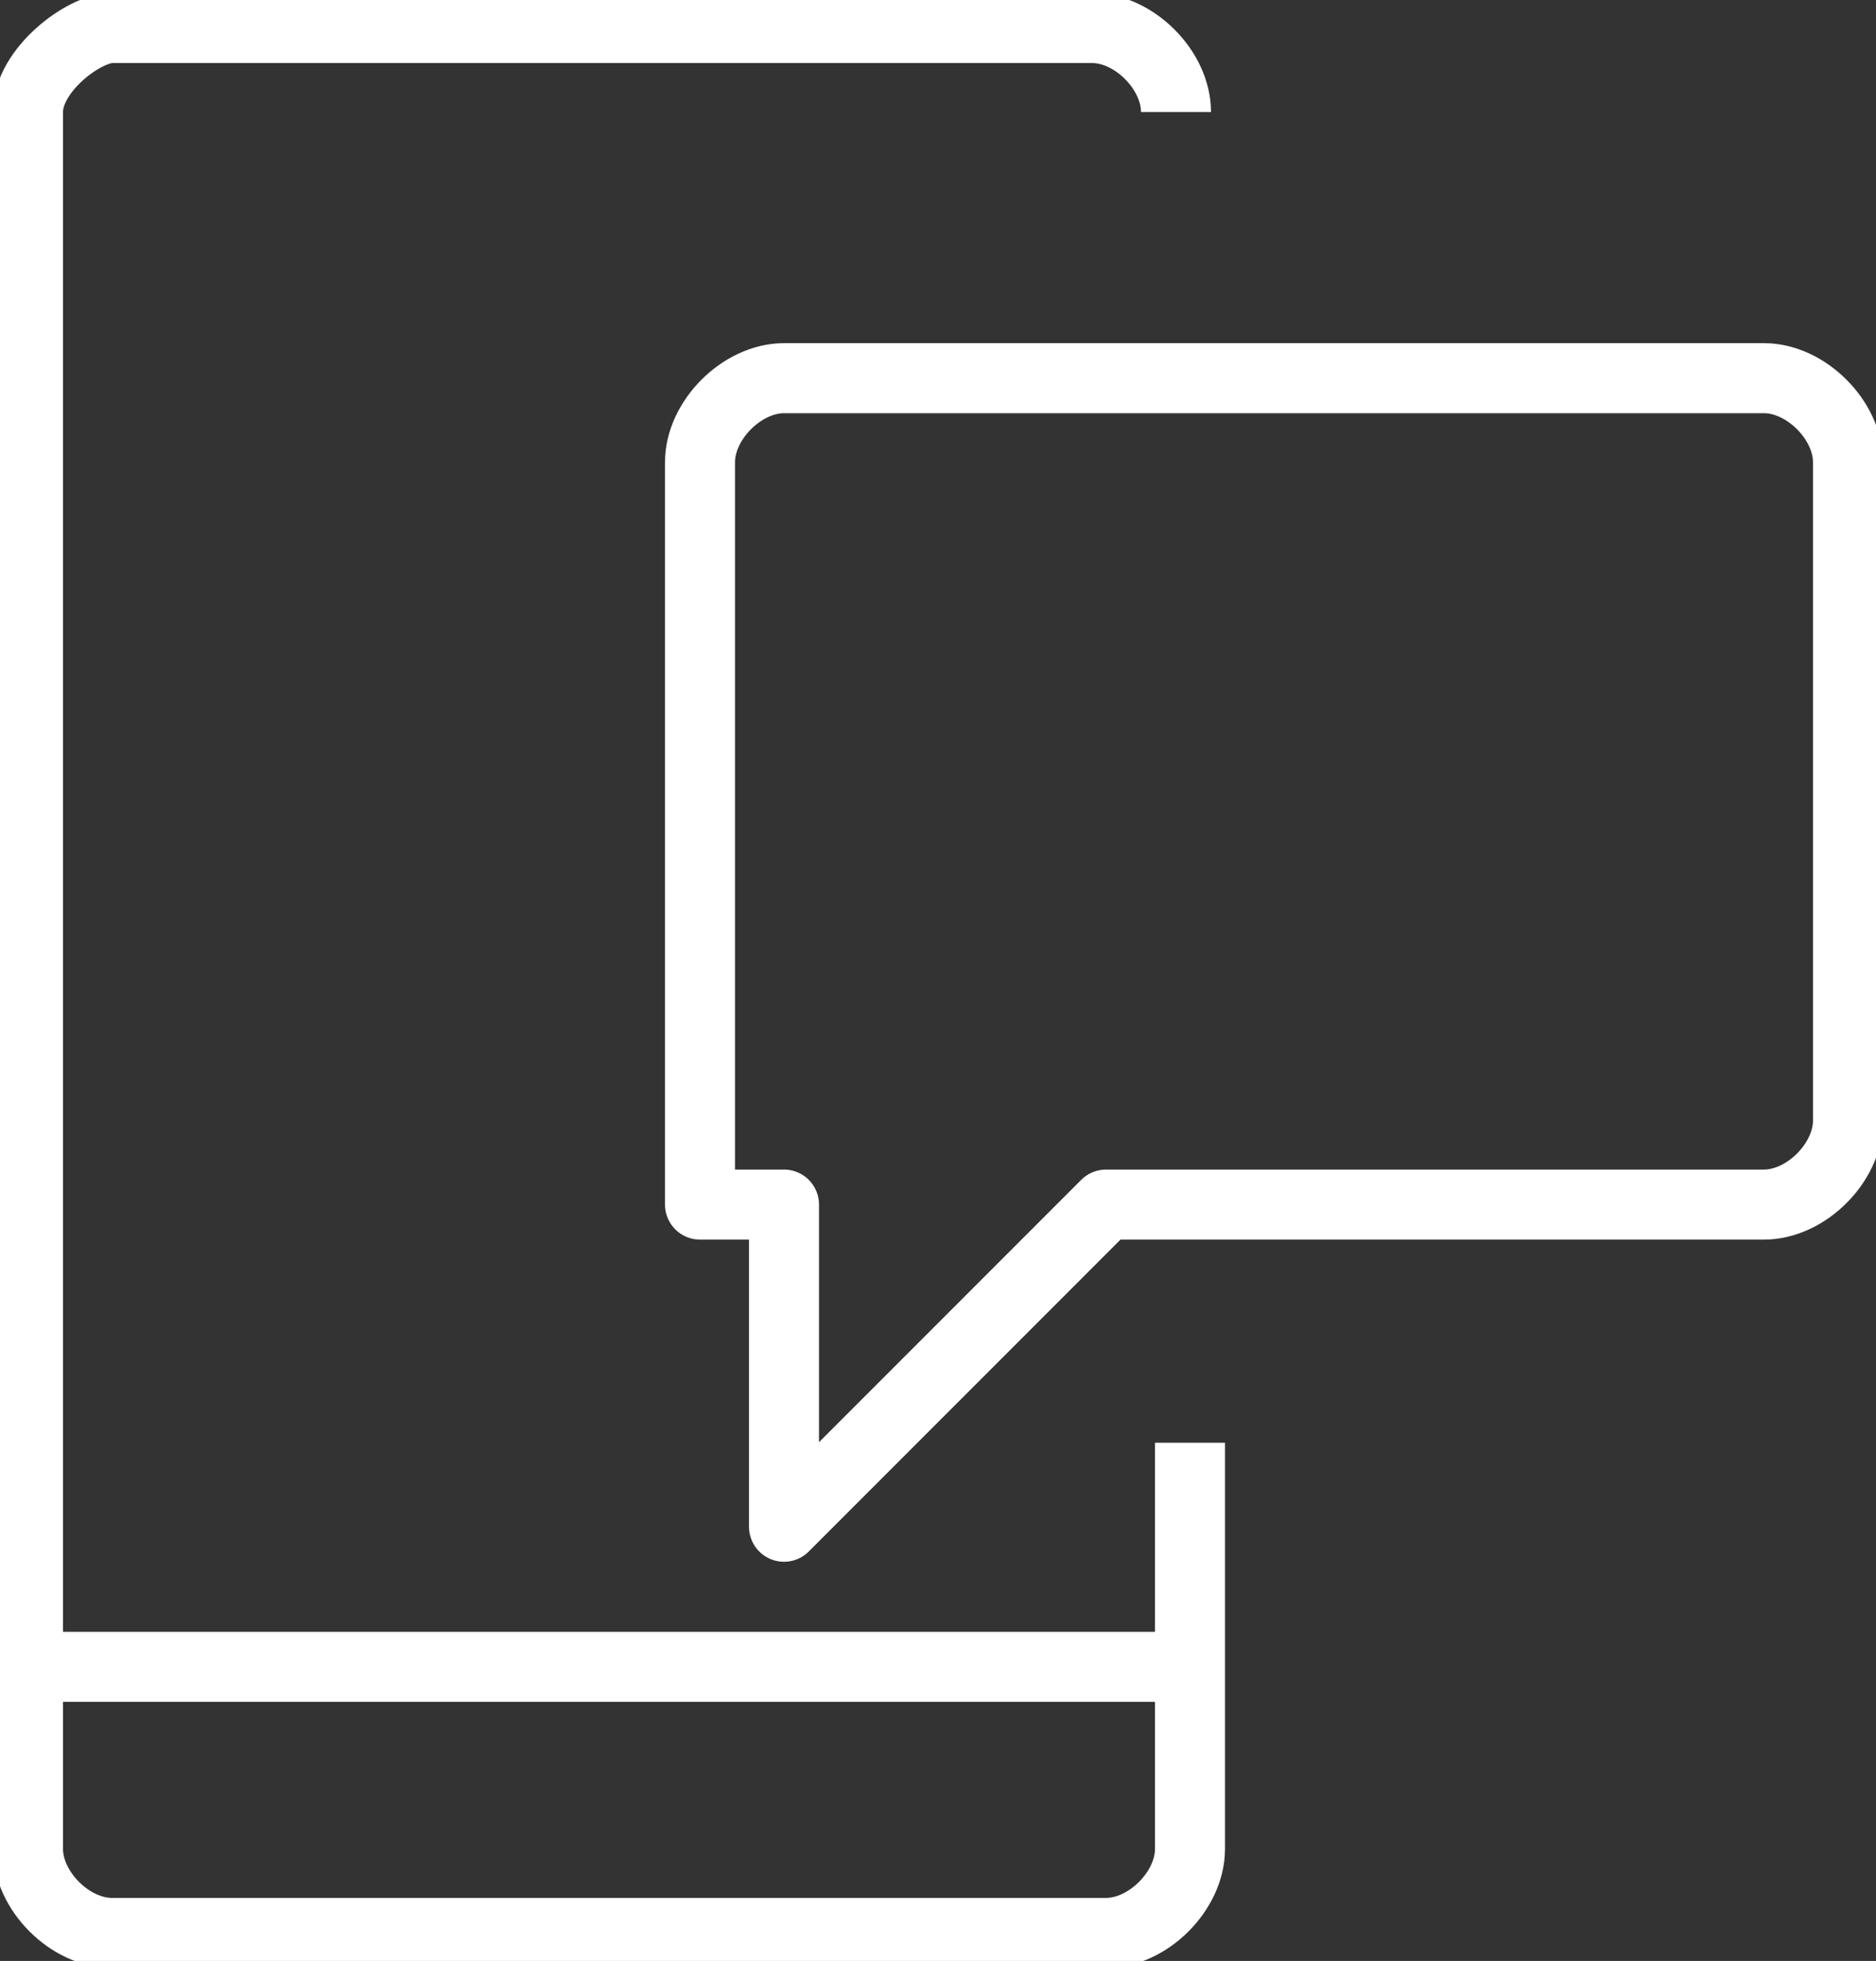
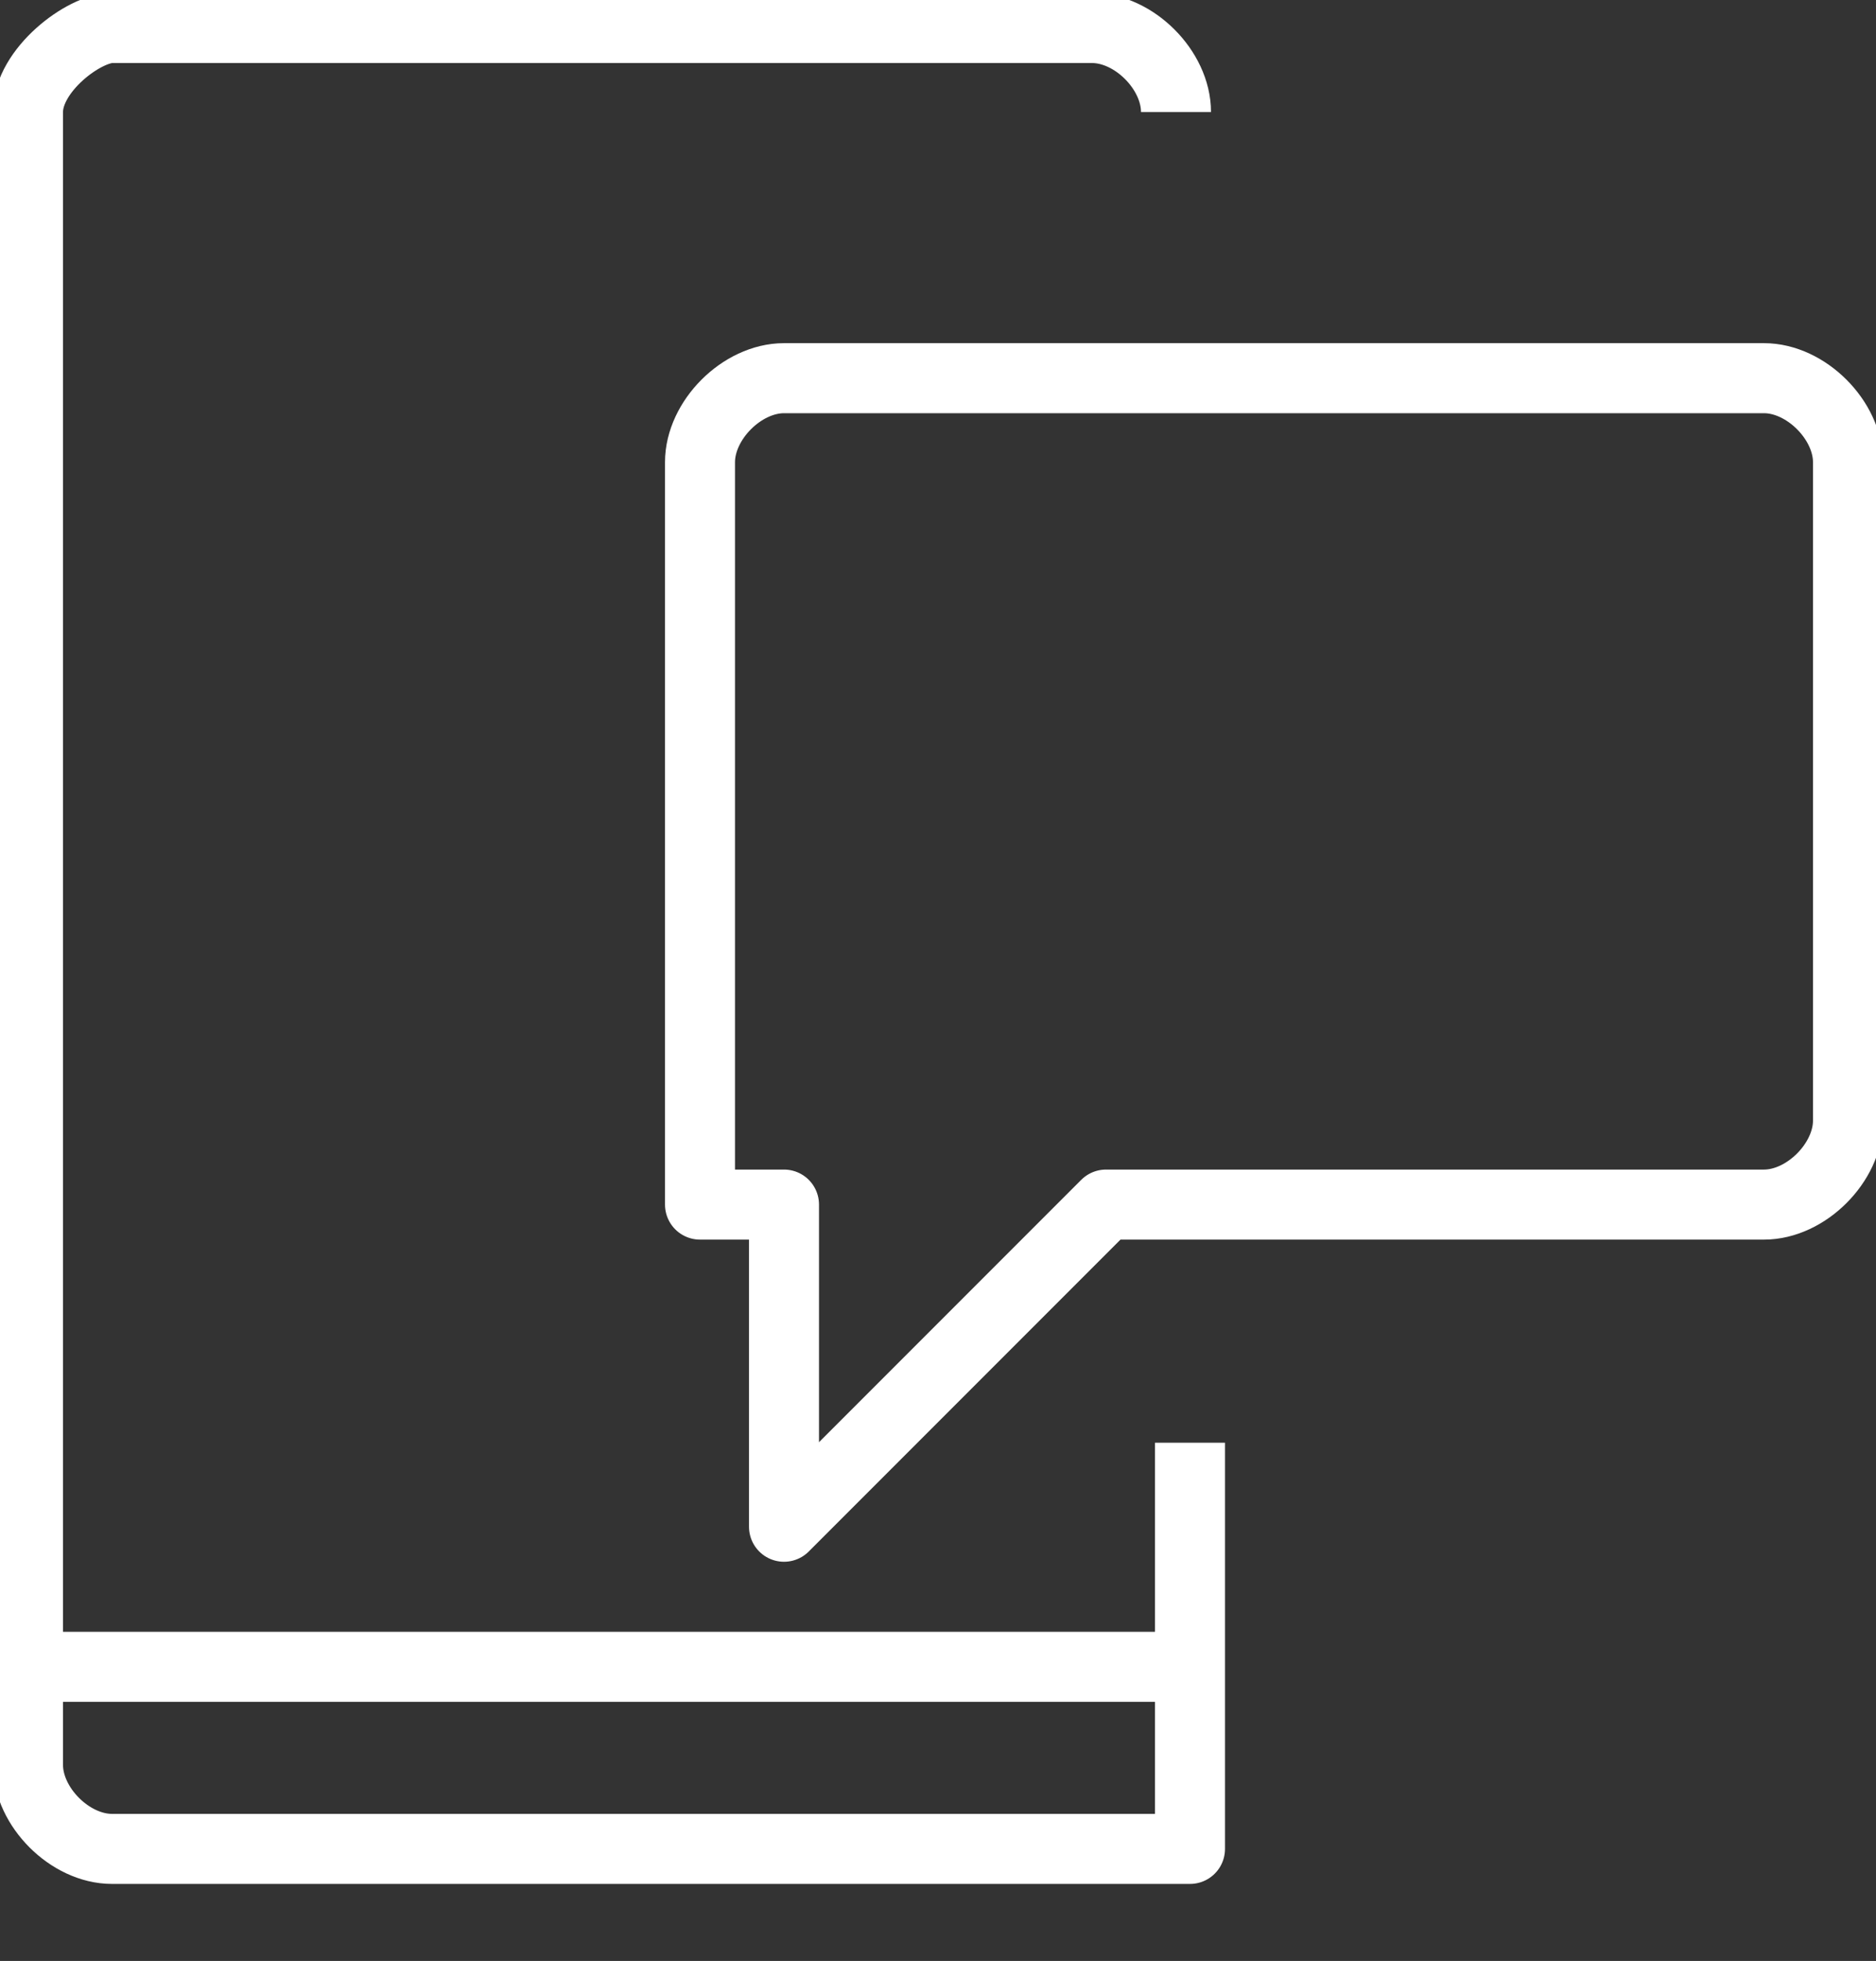
<svg xmlns="http://www.w3.org/2000/svg" id="Layer_1" version="1.1" viewBox="0 0 13.4 14">
  <rect x="0" y="0" width="13.4" height="14" fill="#333333" stroke="none" />
  <defs>
    <style>
      .st0 {
        fill: none;
        stroke: #fff;
        stroke-linejoin: round;
        stroke-width: .5px;
      }
    </style>
  </defs>
  <g id="Layer_11" data-name="Layer_1">
-     <path class="st0" d="M5.6,2.7c-.3,0-.6.3-.6.6v5.3h.6v2.3l2.3-2.3h4.7c.3,0,.6-.3.6-.6V3.3c0-.3-.3-.6-.6-.6h-7ZM.4,11.9h8.1M8.5,10.3v2.9c0,.3-.3.6-.6.6H.8c-.3,0-.6-.3-.6-.6V.8C.2.5.6.2.8.2h7c.3,0,.6.3.6.6" />
+     <path class="st0" d="M5.6,2.7c-.3,0-.6.3-.6.6v5.3h.6v2.3l2.3-2.3h4.7c.3,0,.6-.3.6-.6V3.3c0-.3-.3-.6-.6-.6h-7ZM.4,11.9h8.1M8.5,10.3v2.9H.8c-.3,0-.6-.3-.6-.6V.8C.2.5.6.2.8.2h7c.3,0,.6.3.6.6" />
  </g>
</svg>